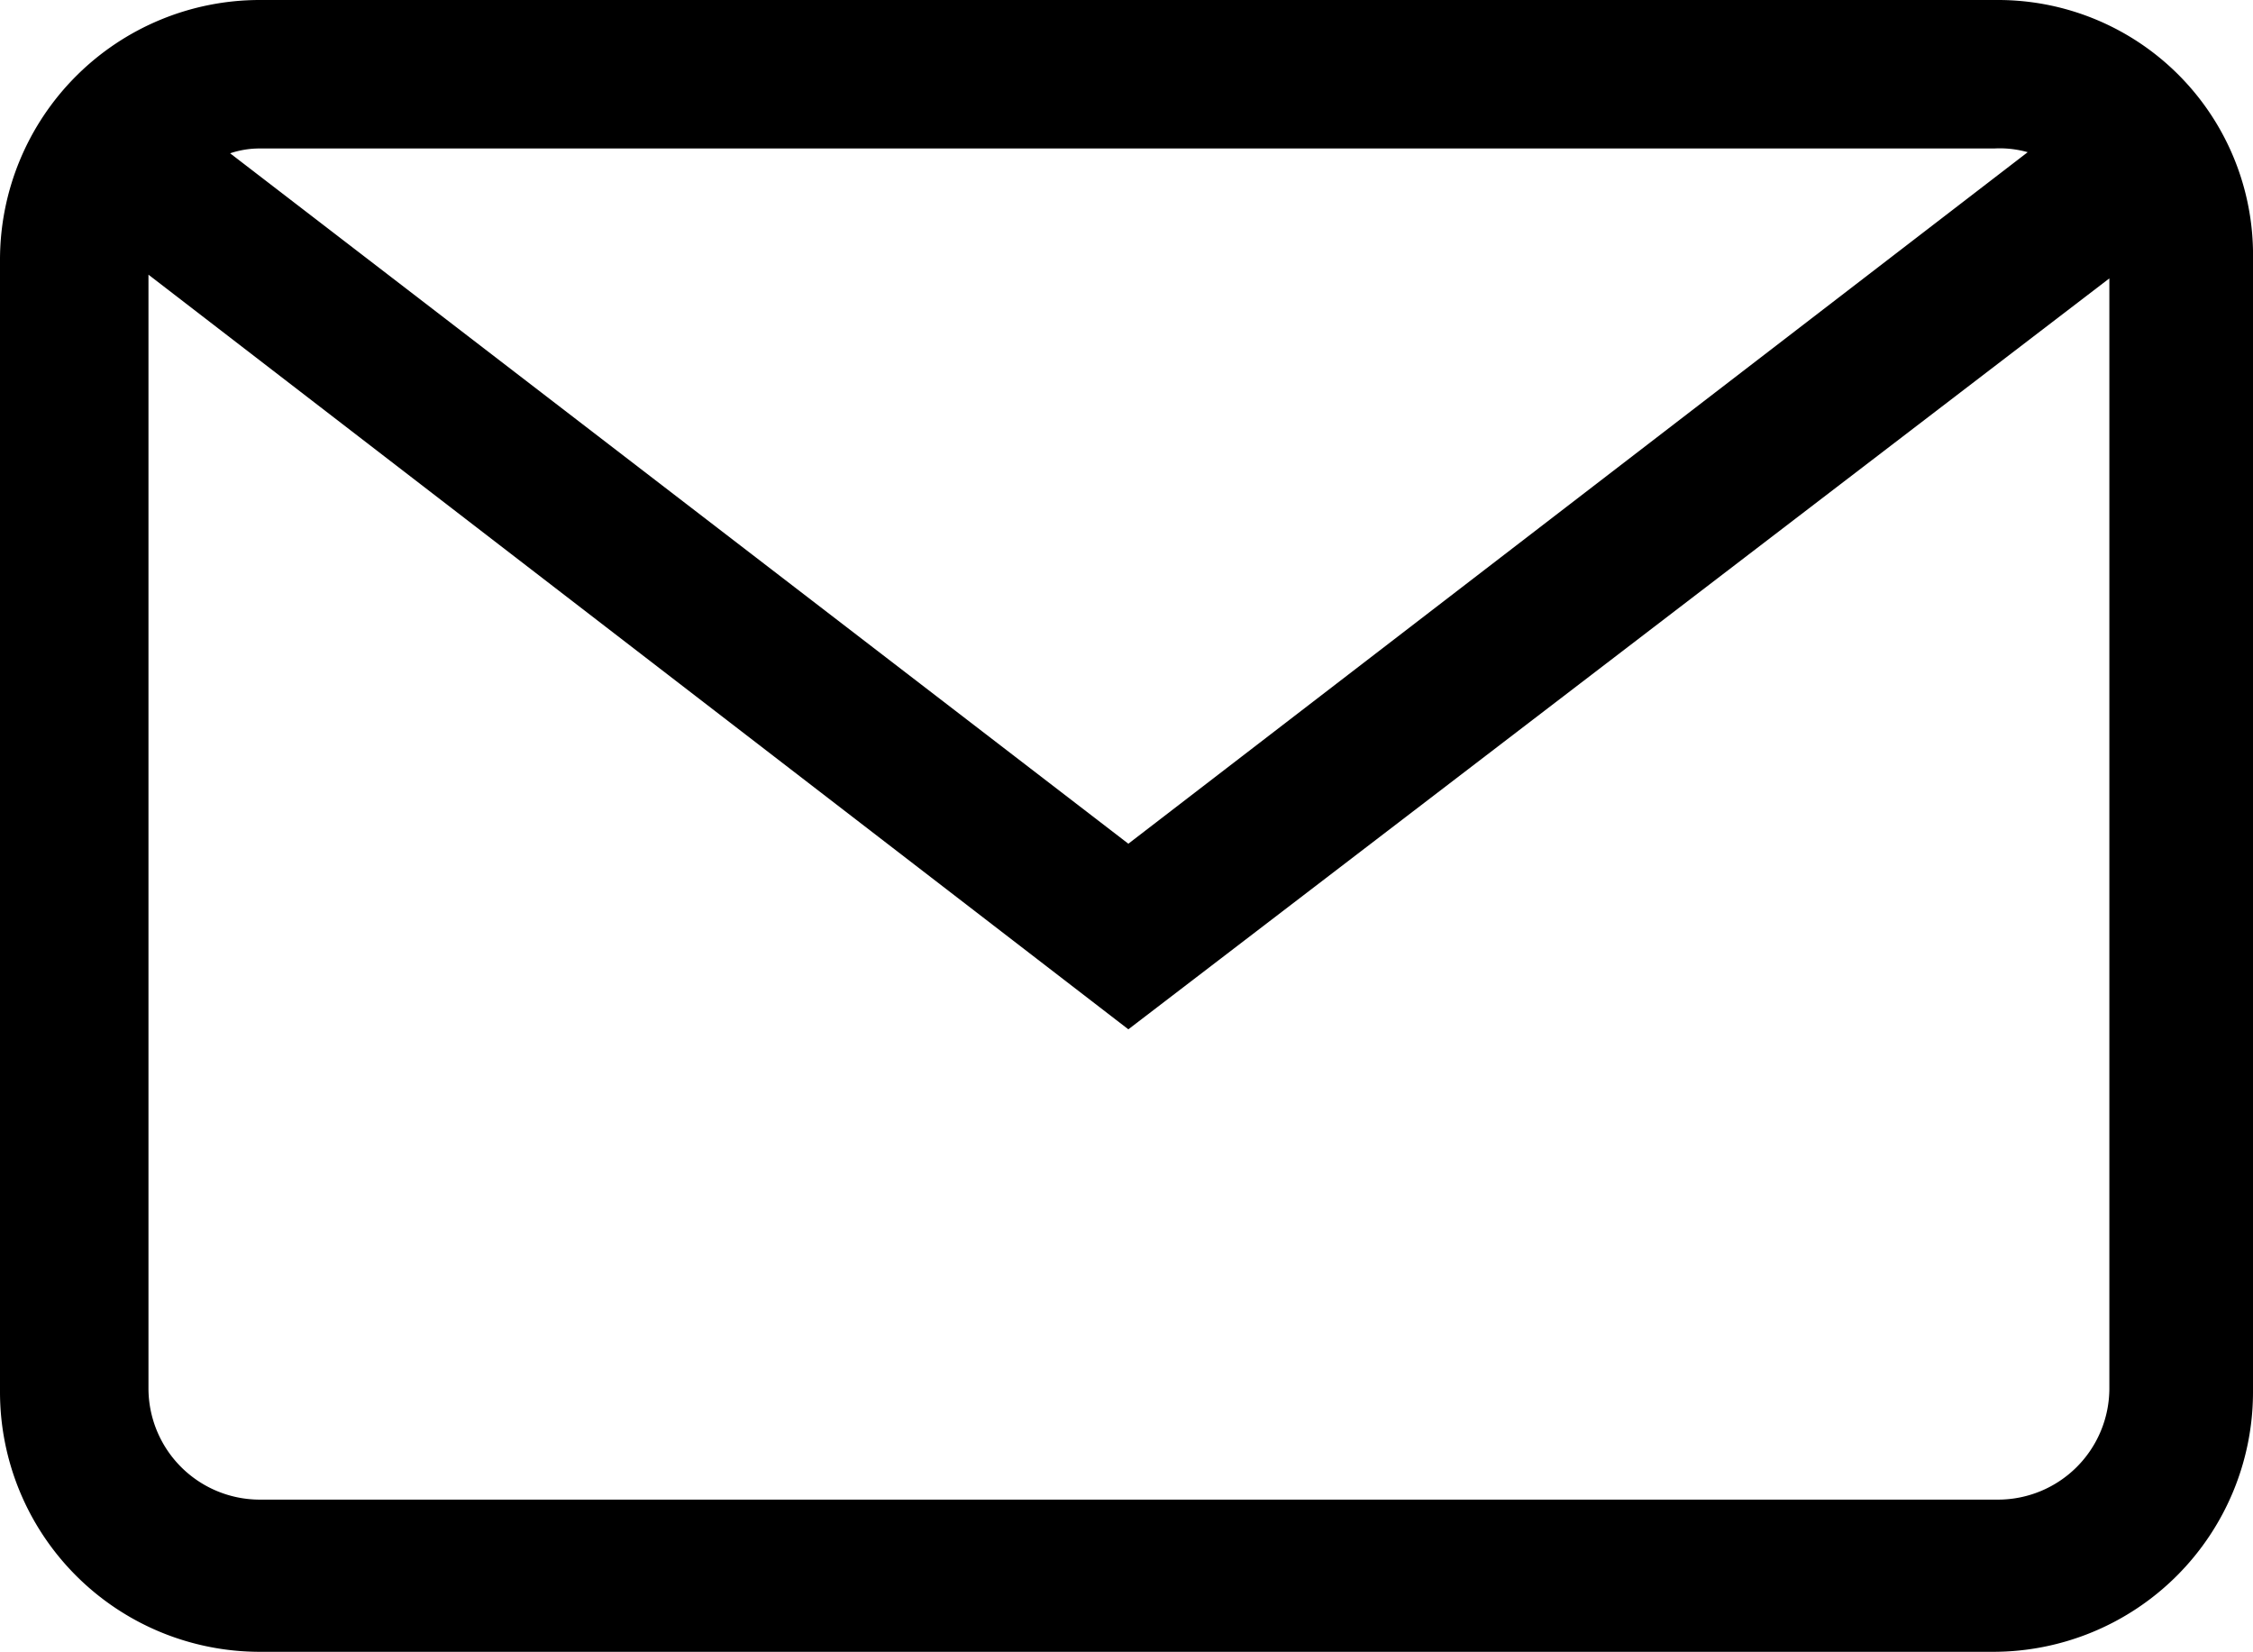
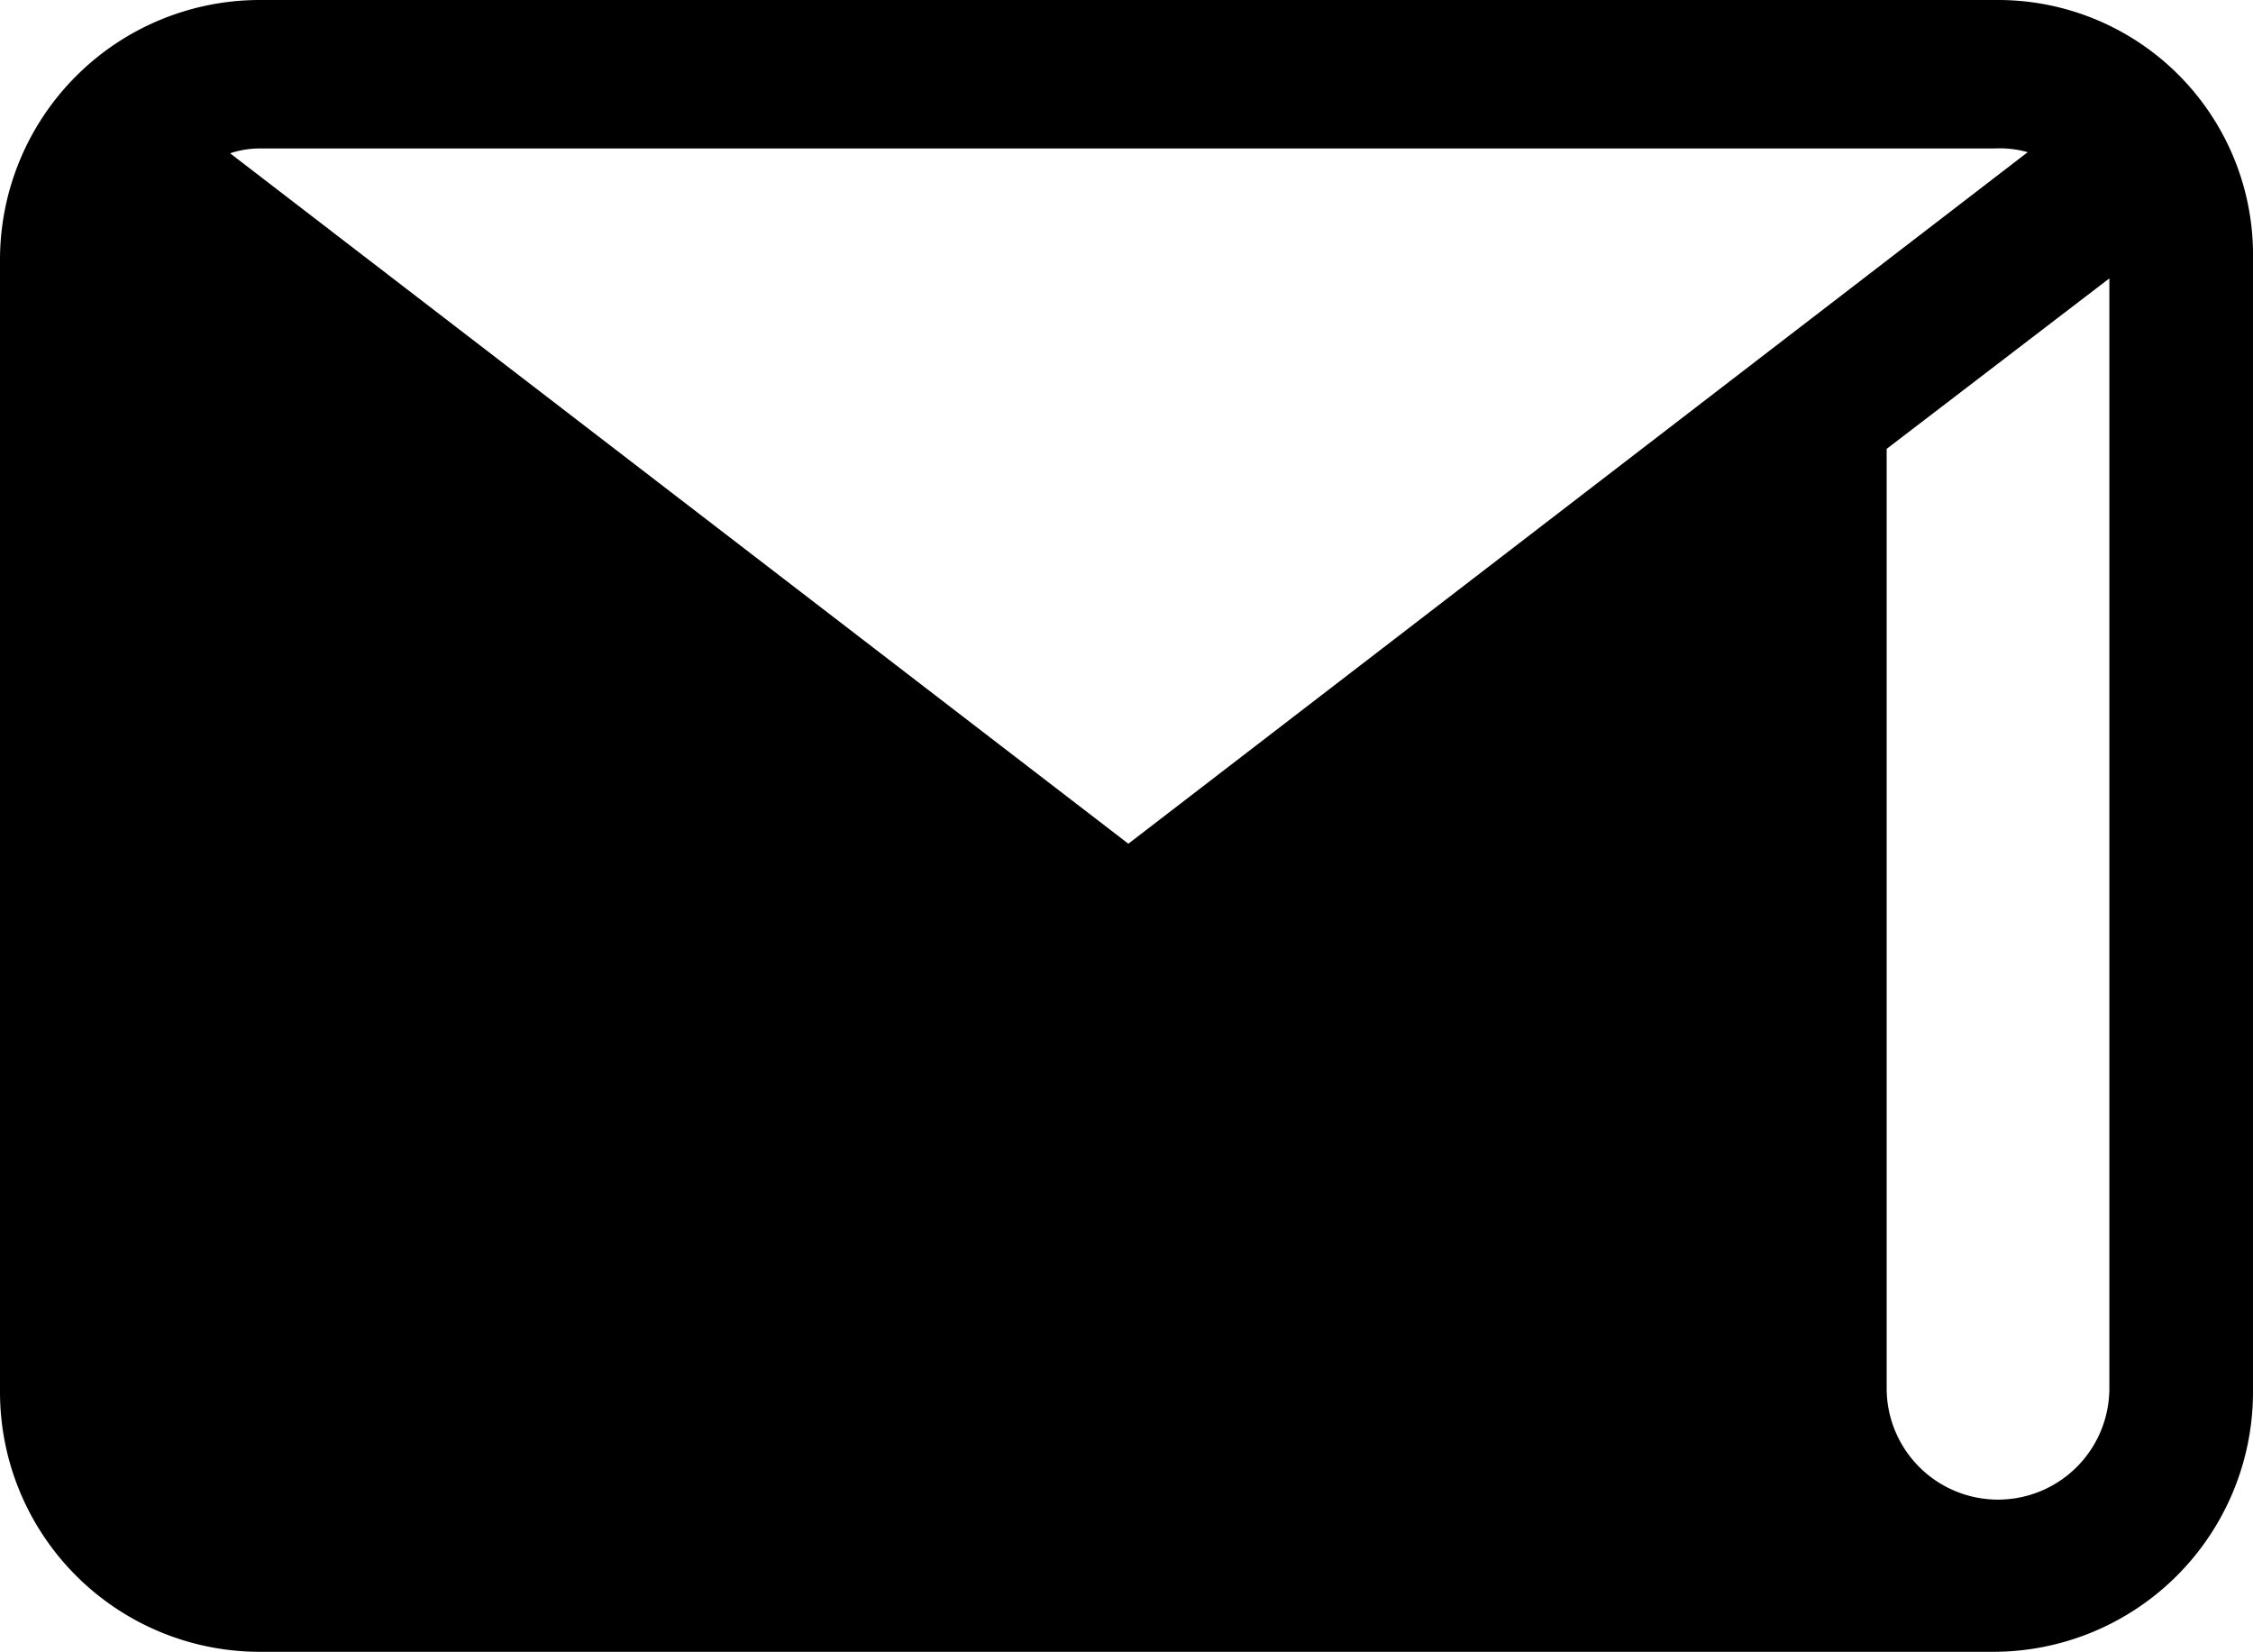
<svg xmlns="http://www.w3.org/2000/svg" id="Layer_1" data-name="Layer 1" viewBox="0 0 60.7 44.5">
  <title>Mail</title>
-   <path d="M66,20.27H19.17a7,7,0,0,0-7,7v30.5a7,7,0,0,0,7,7h46.7a7,7,0,0,0,7-7V27.27A6.87,6.87,0,0,0,66,20.27Zm-46.8,4h46.7a2.77,2.77,0,0,1,.9.1L42.57,43l-24.2-18.6A2.49,2.49,0,0,1,19.17,24.27ZM69,57.67a3,3,0,0,1-3,3H19.17a3,3,0,0,1-3-3v-30L42.57,48,69,27.77Z" transform="translate(-12.17 -20.27)" />
+   <path d="M66,20.27H19.17a7,7,0,0,0-7,7v30.5a7,7,0,0,0,7,7h46.7a7,7,0,0,0,7-7V27.27A6.87,6.87,0,0,0,66,20.27Zm-46.8,4h46.7a2.77,2.77,0,0,1,.9.1L42.57,43l-24.2-18.6A2.49,2.49,0,0,1,19.17,24.27ZM69,57.67a3,3,0,0,1-3,3a3,3,0,0,1-3-3v-30L42.57,48,69,27.77Z" transform="translate(-12.17 -20.27)" />
</svg>